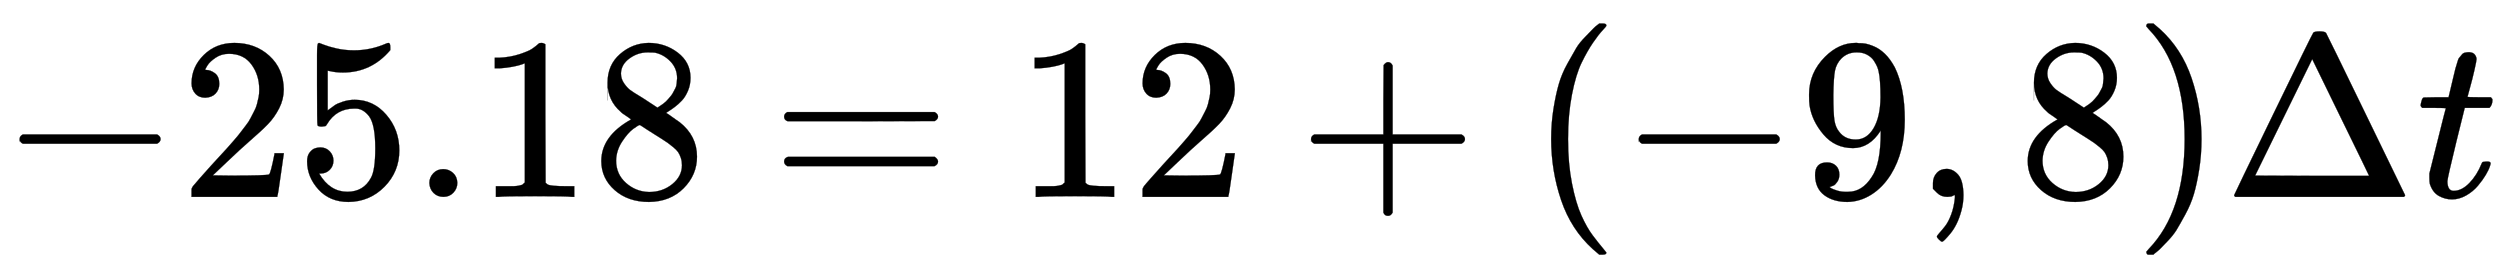
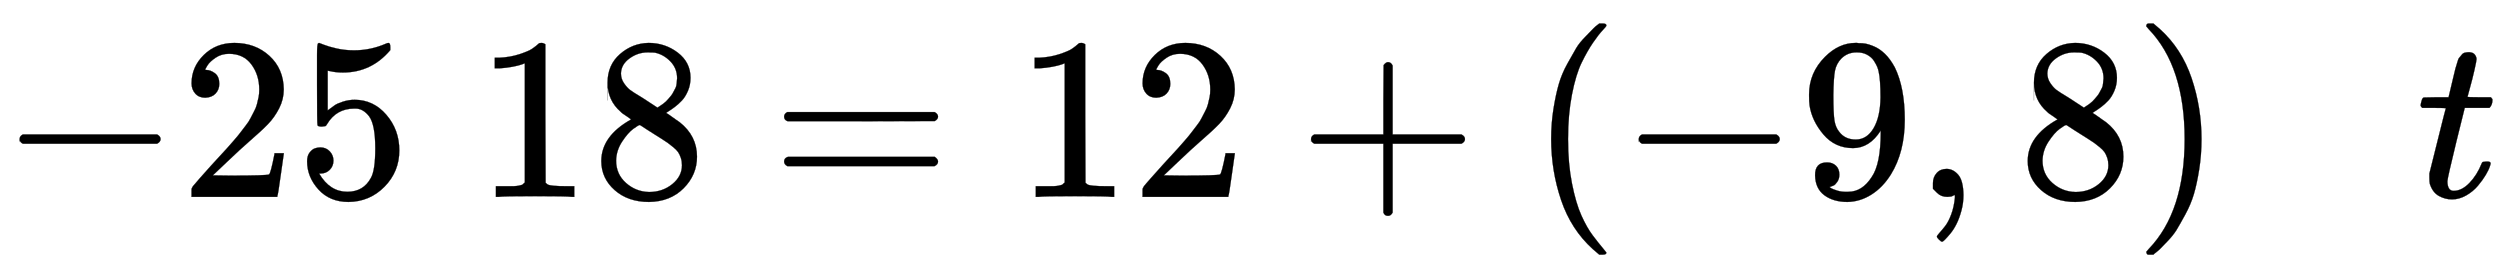
<svg xmlns="http://www.w3.org/2000/svg" xmlns:xlink="http://www.w3.org/1999/xlink" width="25.12ex" height="2.772ex" viewBox="0 -851.8 10815.7 1193.7" role="img" focusable="false" style="vertical-align: -0.794ex;">
  <defs>
    <path stroke-width="1" id="E946-MJMAIN-2212" d="M84 237T84 250T98 270H679Q694 262 694 250T679 230H98Q84 237 84 250Z" />
    <path stroke-width="1" id="E946-MJMAIN-32" d="M109 429Q82 429 66 447T50 491Q50 562 103 614T235 666Q326 666 387 610T449 465Q449 422 429 383T381 315T301 241Q265 210 201 149L142 93L218 92Q375 92 385 97Q392 99 409 186V189H449V186Q448 183 436 95T421 3V0H50V19V31Q50 38 56 46T86 81Q115 113 136 137Q145 147 170 174T204 211T233 244T261 278T284 308T305 340T320 369T333 401T340 431T343 464Q343 527 309 573T212 619Q179 619 154 602T119 569T109 550Q109 549 114 549Q132 549 151 535T170 489Q170 464 154 447T109 429Z" />
    <path stroke-width="1" id="E946-MJMAIN-35" d="M164 157Q164 133 148 117T109 101H102Q148 22 224 22Q294 22 326 82Q345 115 345 210Q345 313 318 349Q292 382 260 382H254Q176 382 136 314Q132 307 129 306T114 304Q97 304 95 310Q93 314 93 485V614Q93 664 98 664Q100 666 102 666Q103 666 123 658T178 642T253 634Q324 634 389 662Q397 666 402 666Q410 666 410 648V635Q328 538 205 538Q174 538 149 544L139 546V374Q158 388 169 396T205 412T256 420Q337 420 393 355T449 201Q449 109 385 44T229 -22Q148 -22 99 32T50 154Q50 178 61 192T84 210T107 214Q132 214 148 197T164 157Z" />
-     <path stroke-width="1" id="E946-MJMAIN-2E" d="M78 60Q78 84 95 102T138 120Q162 120 180 104T199 61Q199 36 182 18T139 0T96 17T78 60Z" />
    <path stroke-width="1" id="E946-MJMAIN-31" d="M213 578L200 573Q186 568 160 563T102 556H83V602H102Q149 604 189 617T245 641T273 663Q275 666 285 666Q294 666 302 660V361L303 61Q310 54 315 52T339 48T401 46H427V0H416Q395 3 257 3Q121 3 100 0H88V46H114Q136 46 152 46T177 47T193 50T201 52T207 57T213 61V578Z" />
    <path stroke-width="1" id="E946-MJMAIN-38" d="M70 417T70 494T124 618T248 666Q319 666 374 624T429 515Q429 485 418 459T392 417T361 389T335 371T324 363L338 354Q352 344 366 334T382 323Q457 264 457 174Q457 95 399 37T249 -22Q159 -22 101 29T43 155Q43 263 172 335L154 348Q133 361 127 368Q70 417 70 494ZM286 386L292 390Q298 394 301 396T311 403T323 413T334 425T345 438T355 454T364 471T369 491T371 513Q371 556 342 586T275 624Q268 625 242 625Q201 625 165 599T128 534Q128 511 141 492T167 463T217 431Q224 426 228 424L286 386ZM250 21Q308 21 350 55T392 137Q392 154 387 169T375 194T353 216T330 234T301 253T274 270Q260 279 244 289T218 306L210 311Q204 311 181 294T133 239T107 157Q107 98 150 60T250 21Z" />
    <path stroke-width="1" id="E946-MJMAIN-3D" d="M56 347Q56 360 70 367H707Q722 359 722 347Q722 336 708 328L390 327H72Q56 332 56 347ZM56 153Q56 168 72 173H708Q722 163 722 153Q722 140 707 133H70Q56 140 56 153Z" />
    <path stroke-width="1" id="E946-MJMAIN-2B" d="M56 237T56 250T70 270H369V420L370 570Q380 583 389 583Q402 583 409 568V270H707Q722 262 722 250T707 230H409V-68Q401 -82 391 -82H389H387Q375 -82 369 -68V230H70Q56 237 56 250Z" />
    <path stroke-width="1" id="E946-MJMAIN-28" d="M94 250Q94 319 104 381T127 488T164 576T202 643T244 695T277 729T302 750H315H319Q333 750 333 741Q333 738 316 720T275 667T226 581T184 443T167 250T184 58T225 -81T274 -167T316 -220T333 -241Q333 -250 318 -250H315H302L274 -226Q180 -141 137 -14T94 250Z" />
    <path stroke-width="1" id="E946-MJMAIN-39" d="M352 287Q304 211 232 211Q154 211 104 270T44 396Q42 412 42 436V444Q42 537 111 606Q171 666 243 666Q245 666 249 666T257 665H261Q273 665 286 663T323 651T370 619T413 560Q456 472 456 334Q456 194 396 97Q361 41 312 10T208 -22Q147 -22 108 7T68 93T121 149Q143 149 158 135T173 96Q173 78 164 65T148 49T135 44L131 43Q131 41 138 37T164 27T206 22H212Q272 22 313 86Q352 142 352 280V287ZM244 248Q292 248 321 297T351 430Q351 508 343 542Q341 552 337 562T323 588T293 615T246 625Q208 625 181 598Q160 576 154 546T147 441Q147 358 152 329T172 282Q197 248 244 248Z" />
    <path stroke-width="1" id="E946-MJMAIN-2C" d="M78 35T78 60T94 103T137 121Q165 121 187 96T210 8Q210 -27 201 -60T180 -117T154 -158T130 -185T117 -194Q113 -194 104 -185T95 -172Q95 -168 106 -156T131 -126T157 -76T173 -3V9L172 8Q170 7 167 6T161 3T152 1T140 0Q113 0 96 17Z" />
    <path stroke-width="1" id="E946-MJMAIN-29" d="M60 749L64 750Q69 750 74 750H86L114 726Q208 641 251 514T294 250Q294 182 284 119T261 12T224 -76T186 -143T145 -194T113 -227T90 -246Q87 -249 86 -250H74Q66 -250 63 -250T58 -247T55 -238Q56 -237 66 -225Q221 -64 221 250T66 725Q56 737 55 738Q55 746 60 749Z" />
-     <path stroke-width="1" id="E946-MJMAIN-394" d="M51 0Q46 4 46 7Q46 9 215 357T388 709Q391 716 416 716Q439 716 444 709Q447 705 616 357T786 7Q786 4 781 0H51ZM507 344L384 596L137 92L383 91H630Q630 93 507 344Z" />
    <path stroke-width="1" id="E946-MJMATHI-74" d="M26 385Q19 392 19 395Q19 399 22 411T27 425Q29 430 36 430T87 431H140L159 511Q162 522 166 540T173 566T179 586T187 603T197 615T211 624T229 626Q247 625 254 615T261 596Q261 589 252 549T232 470L222 433Q222 431 272 431H323Q330 424 330 420Q330 398 317 385H210L174 240Q135 80 135 68Q135 26 162 26Q197 26 230 60T283 144Q285 150 288 151T303 153H307Q322 153 322 145Q322 142 319 133Q314 117 301 95T267 48T216 6T155 -11Q125 -11 98 4T59 56Q57 64 57 83V101L92 241Q127 382 128 383Q128 385 77 385H26Z" />
  </defs>
  <g stroke="currentColor" fill="currentColor" stroke-width="0" transform="matrix(1 0 0 -1 0 0)">
    <use xlink:href="#E946-MJMAIN-2212" x="0" y="0" />
    <g transform="translate(778,0)">
      <use xlink:href="#E946-MJMAIN-32" />
      <use xlink:href="#E946-MJMAIN-35" x="500" y="0" />
      <use xlink:href="#E946-MJMAIN-2E" x="1001" y="0" />
      <use xlink:href="#E946-MJMAIN-31" x="1279" y="0" />
      <use xlink:href="#E946-MJMAIN-38" x="1780" y="0" />
    </g>
    <use xlink:href="#E946-MJMAIN-3D" x="3336" y="0" />
    <g transform="translate(4393,0)">
      <use xlink:href="#E946-MJMAIN-31" />
      <use xlink:href="#E946-MJMAIN-32" x="500" y="0" />
    </g>
    <use xlink:href="#E946-MJMAIN-2B" x="5616" y="0" />
    <use xlink:href="#E946-MJMAIN-28" x="6617" y="0" />
    <use xlink:href="#E946-MJMAIN-2212" x="7006" y="0" />
    <use xlink:href="#E946-MJMAIN-39" x="7785" y="0" />
    <use xlink:href="#E946-MJMAIN-2C" x="8285" y="0" />
    <use xlink:href="#E946-MJMAIN-38" x="8730" y="0" />
    <use xlink:href="#E946-MJMAIN-29" x="9231" y="0" />
    <use xlink:href="#E946-MJMAIN-394" x="9620" y="0" />
    <use xlink:href="#E946-MJMATHI-74" x="10454" y="0" />
  </g>
</svg>